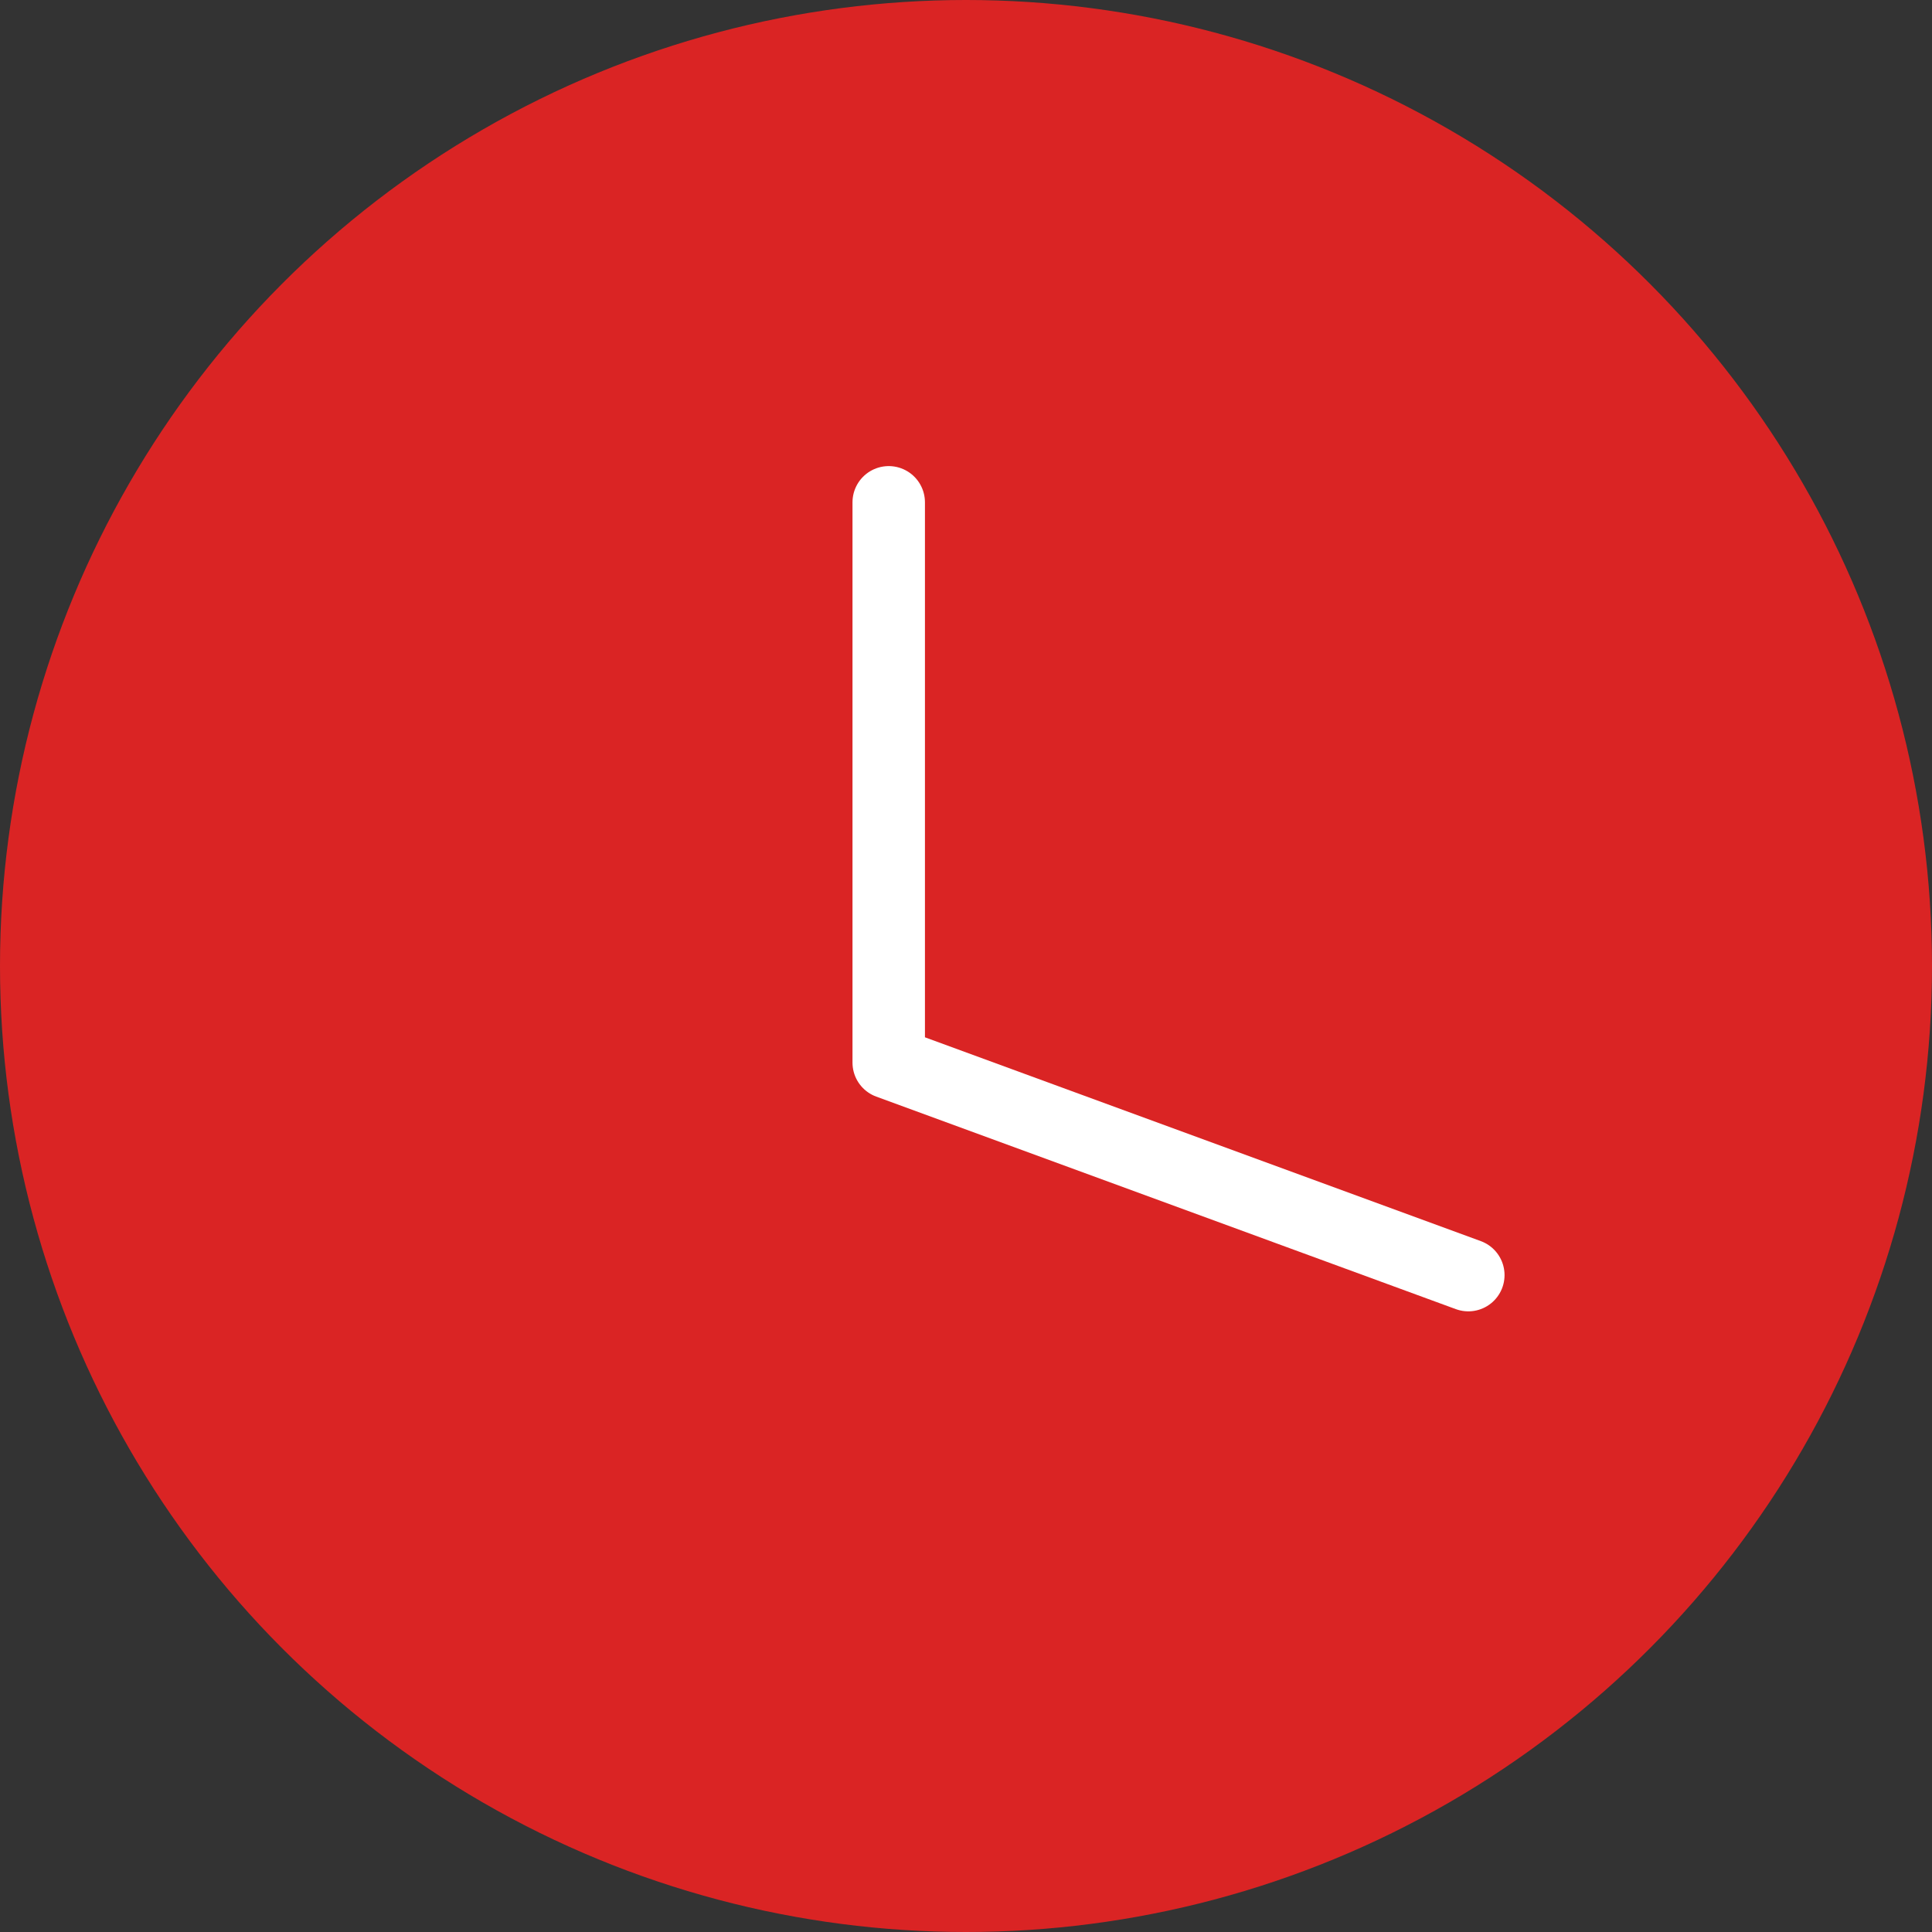
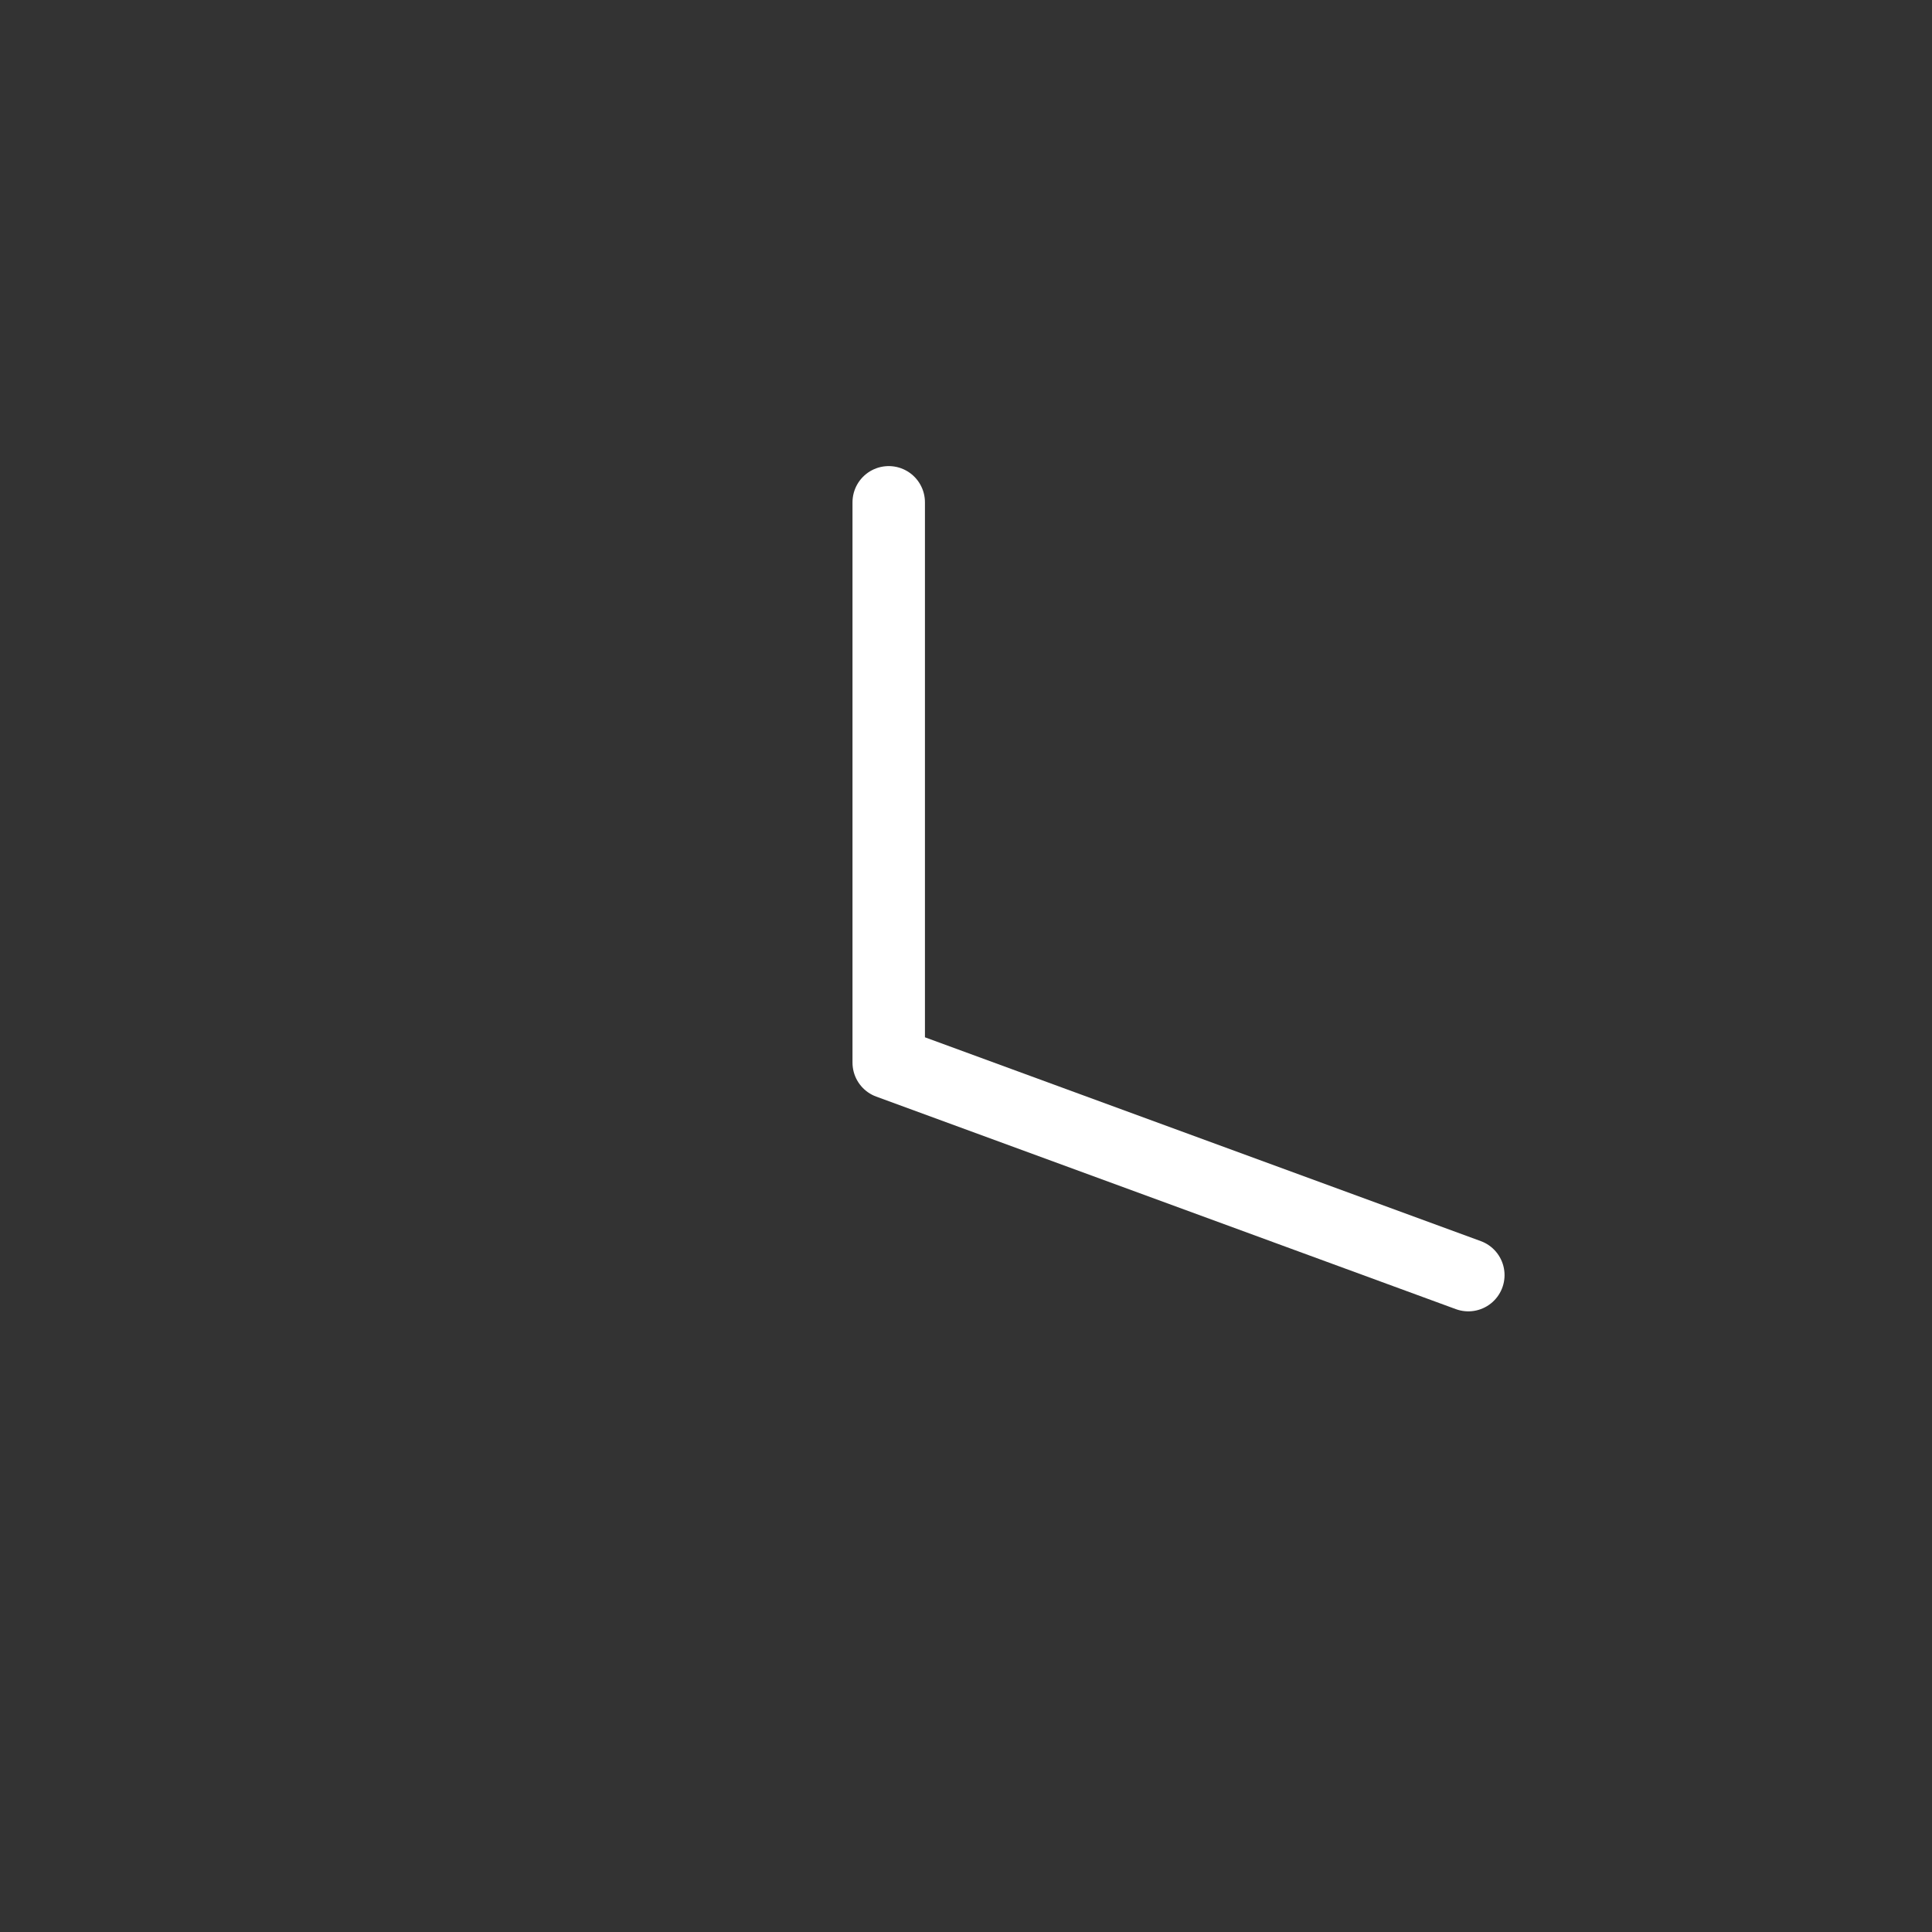
<svg xmlns="http://www.w3.org/2000/svg" width="40" height="40" viewBox="0 0 40 40" fill="none">
  <rect x="0" y="0" width="40" height="40" fill="#333333" stroke="none" />
-   <circle cx="20" cy="20" r="20" fill="#DA2424" />
  <path d="M18.4 10.4V22L30.4 26.4" stroke="white" stroke-width="1.5" stroke-linecap="round" stroke-linejoin="round" />
</svg>